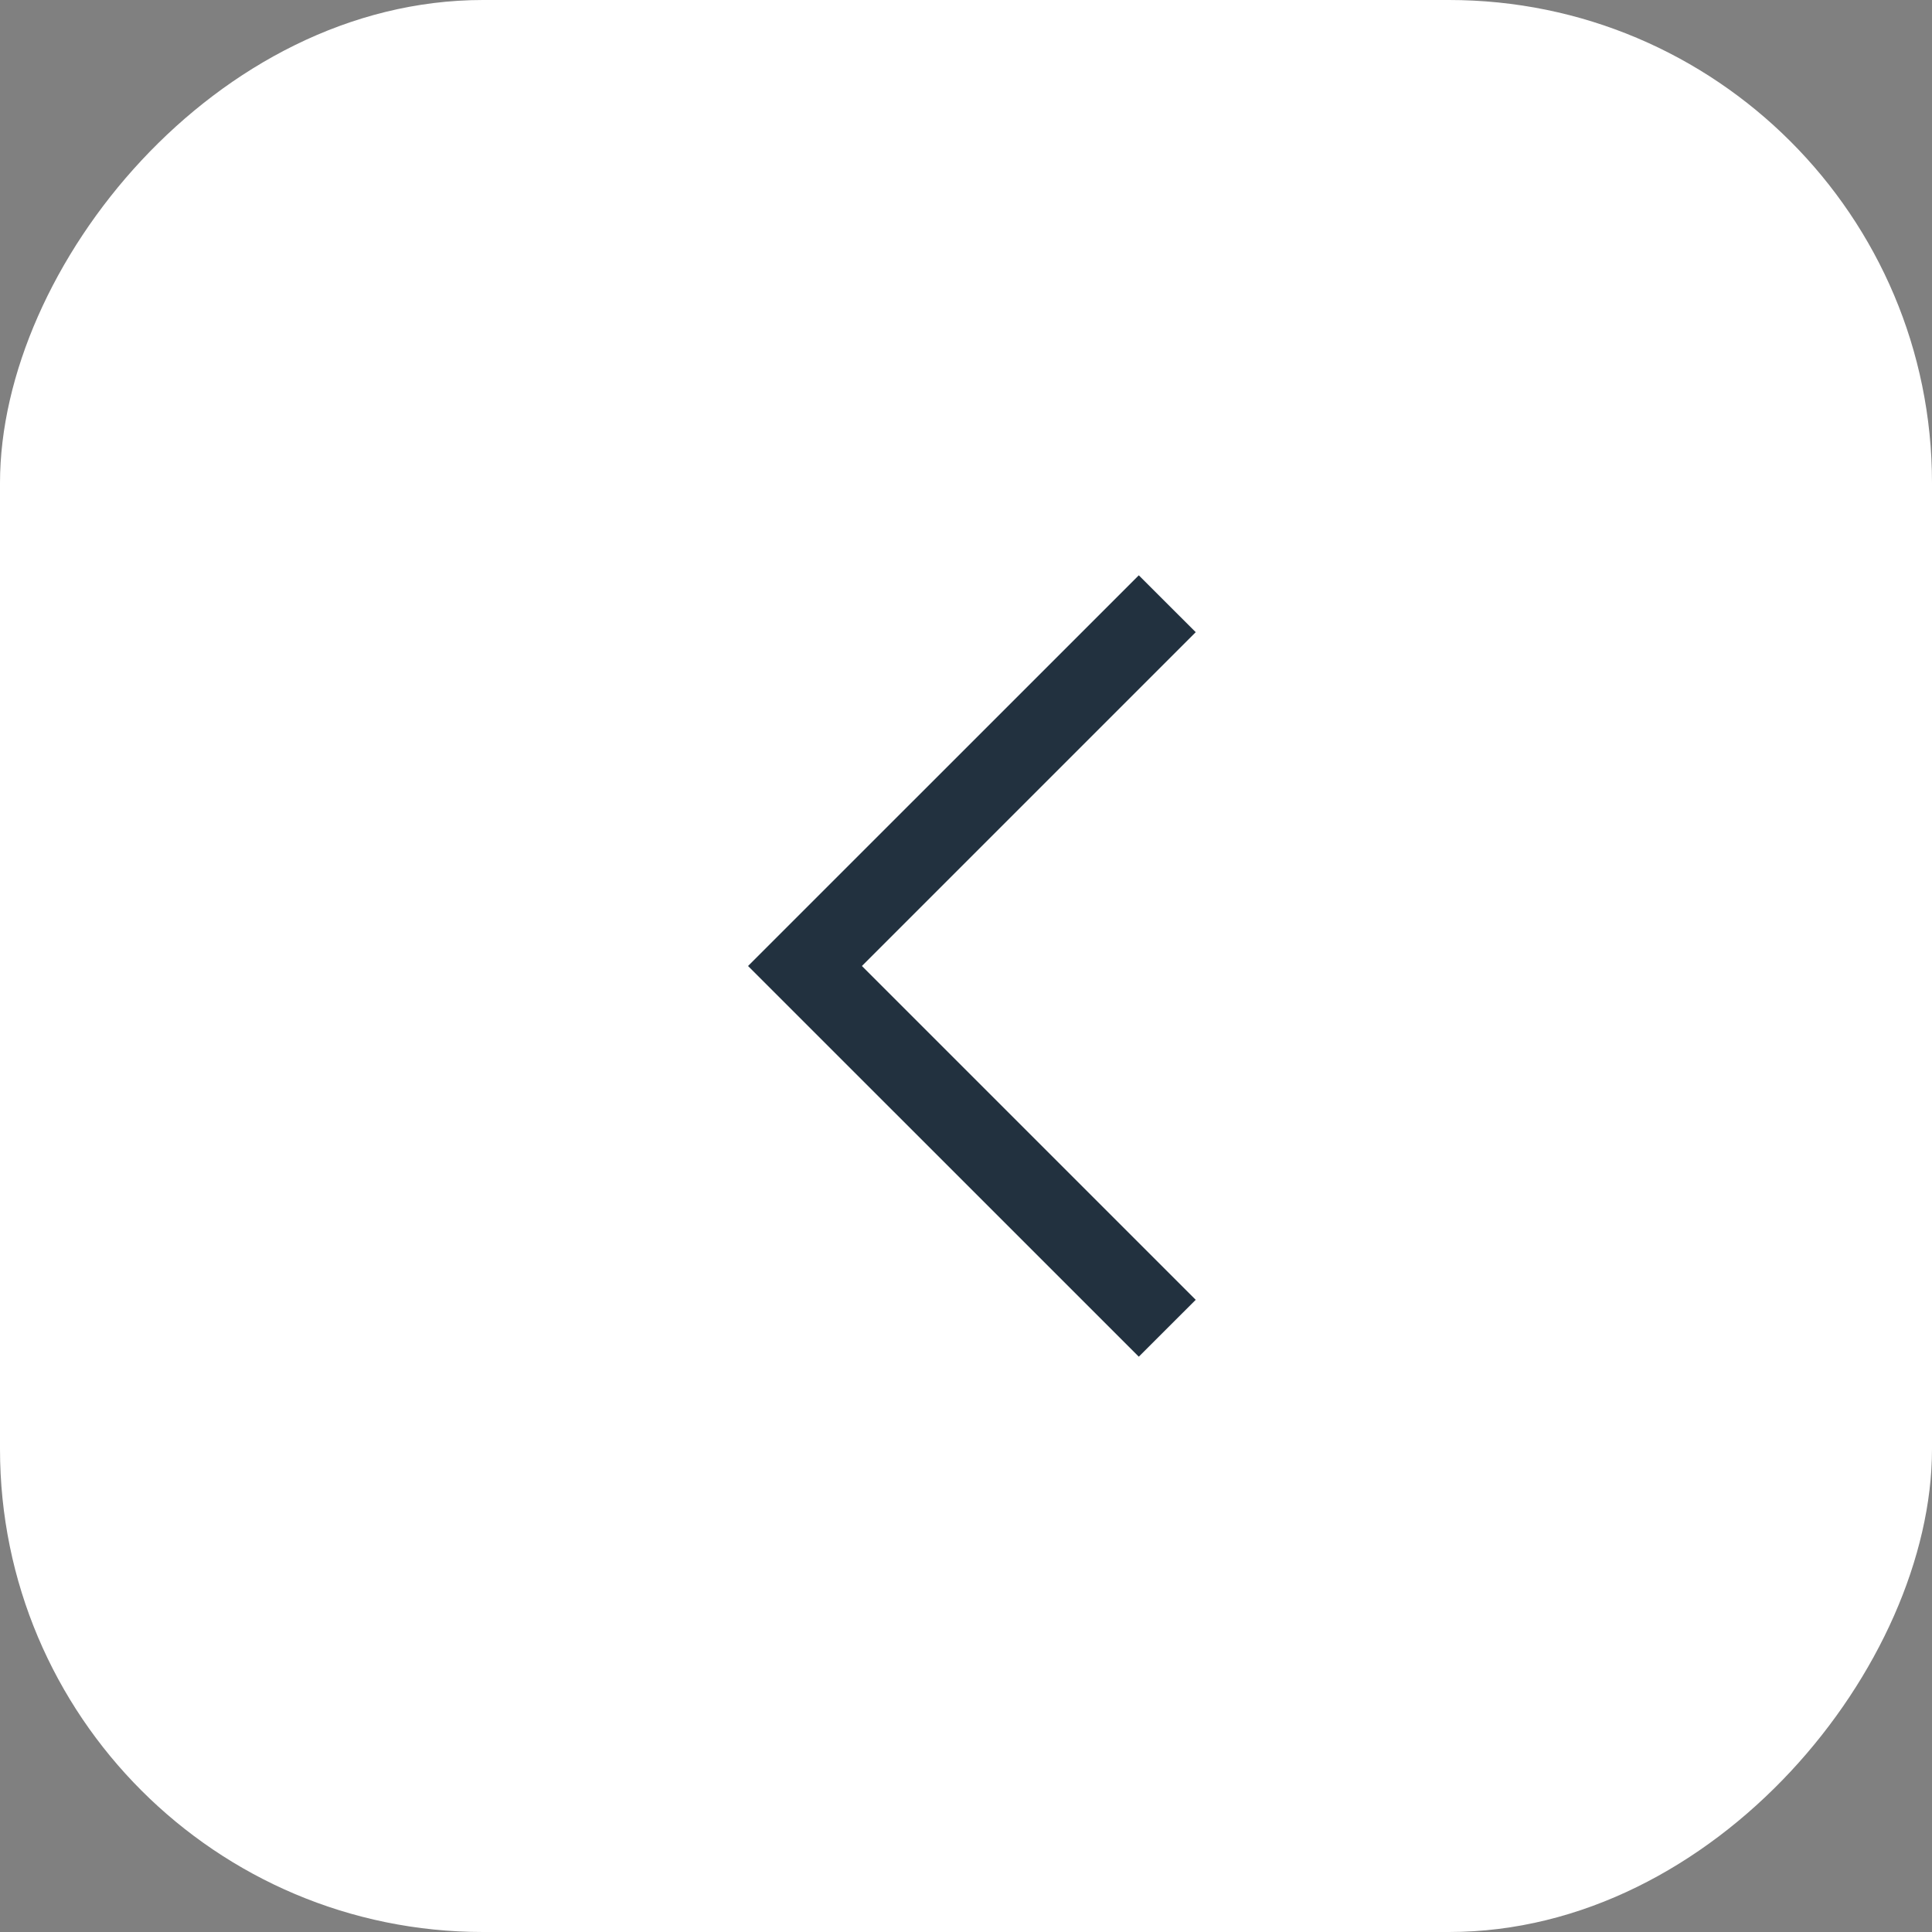
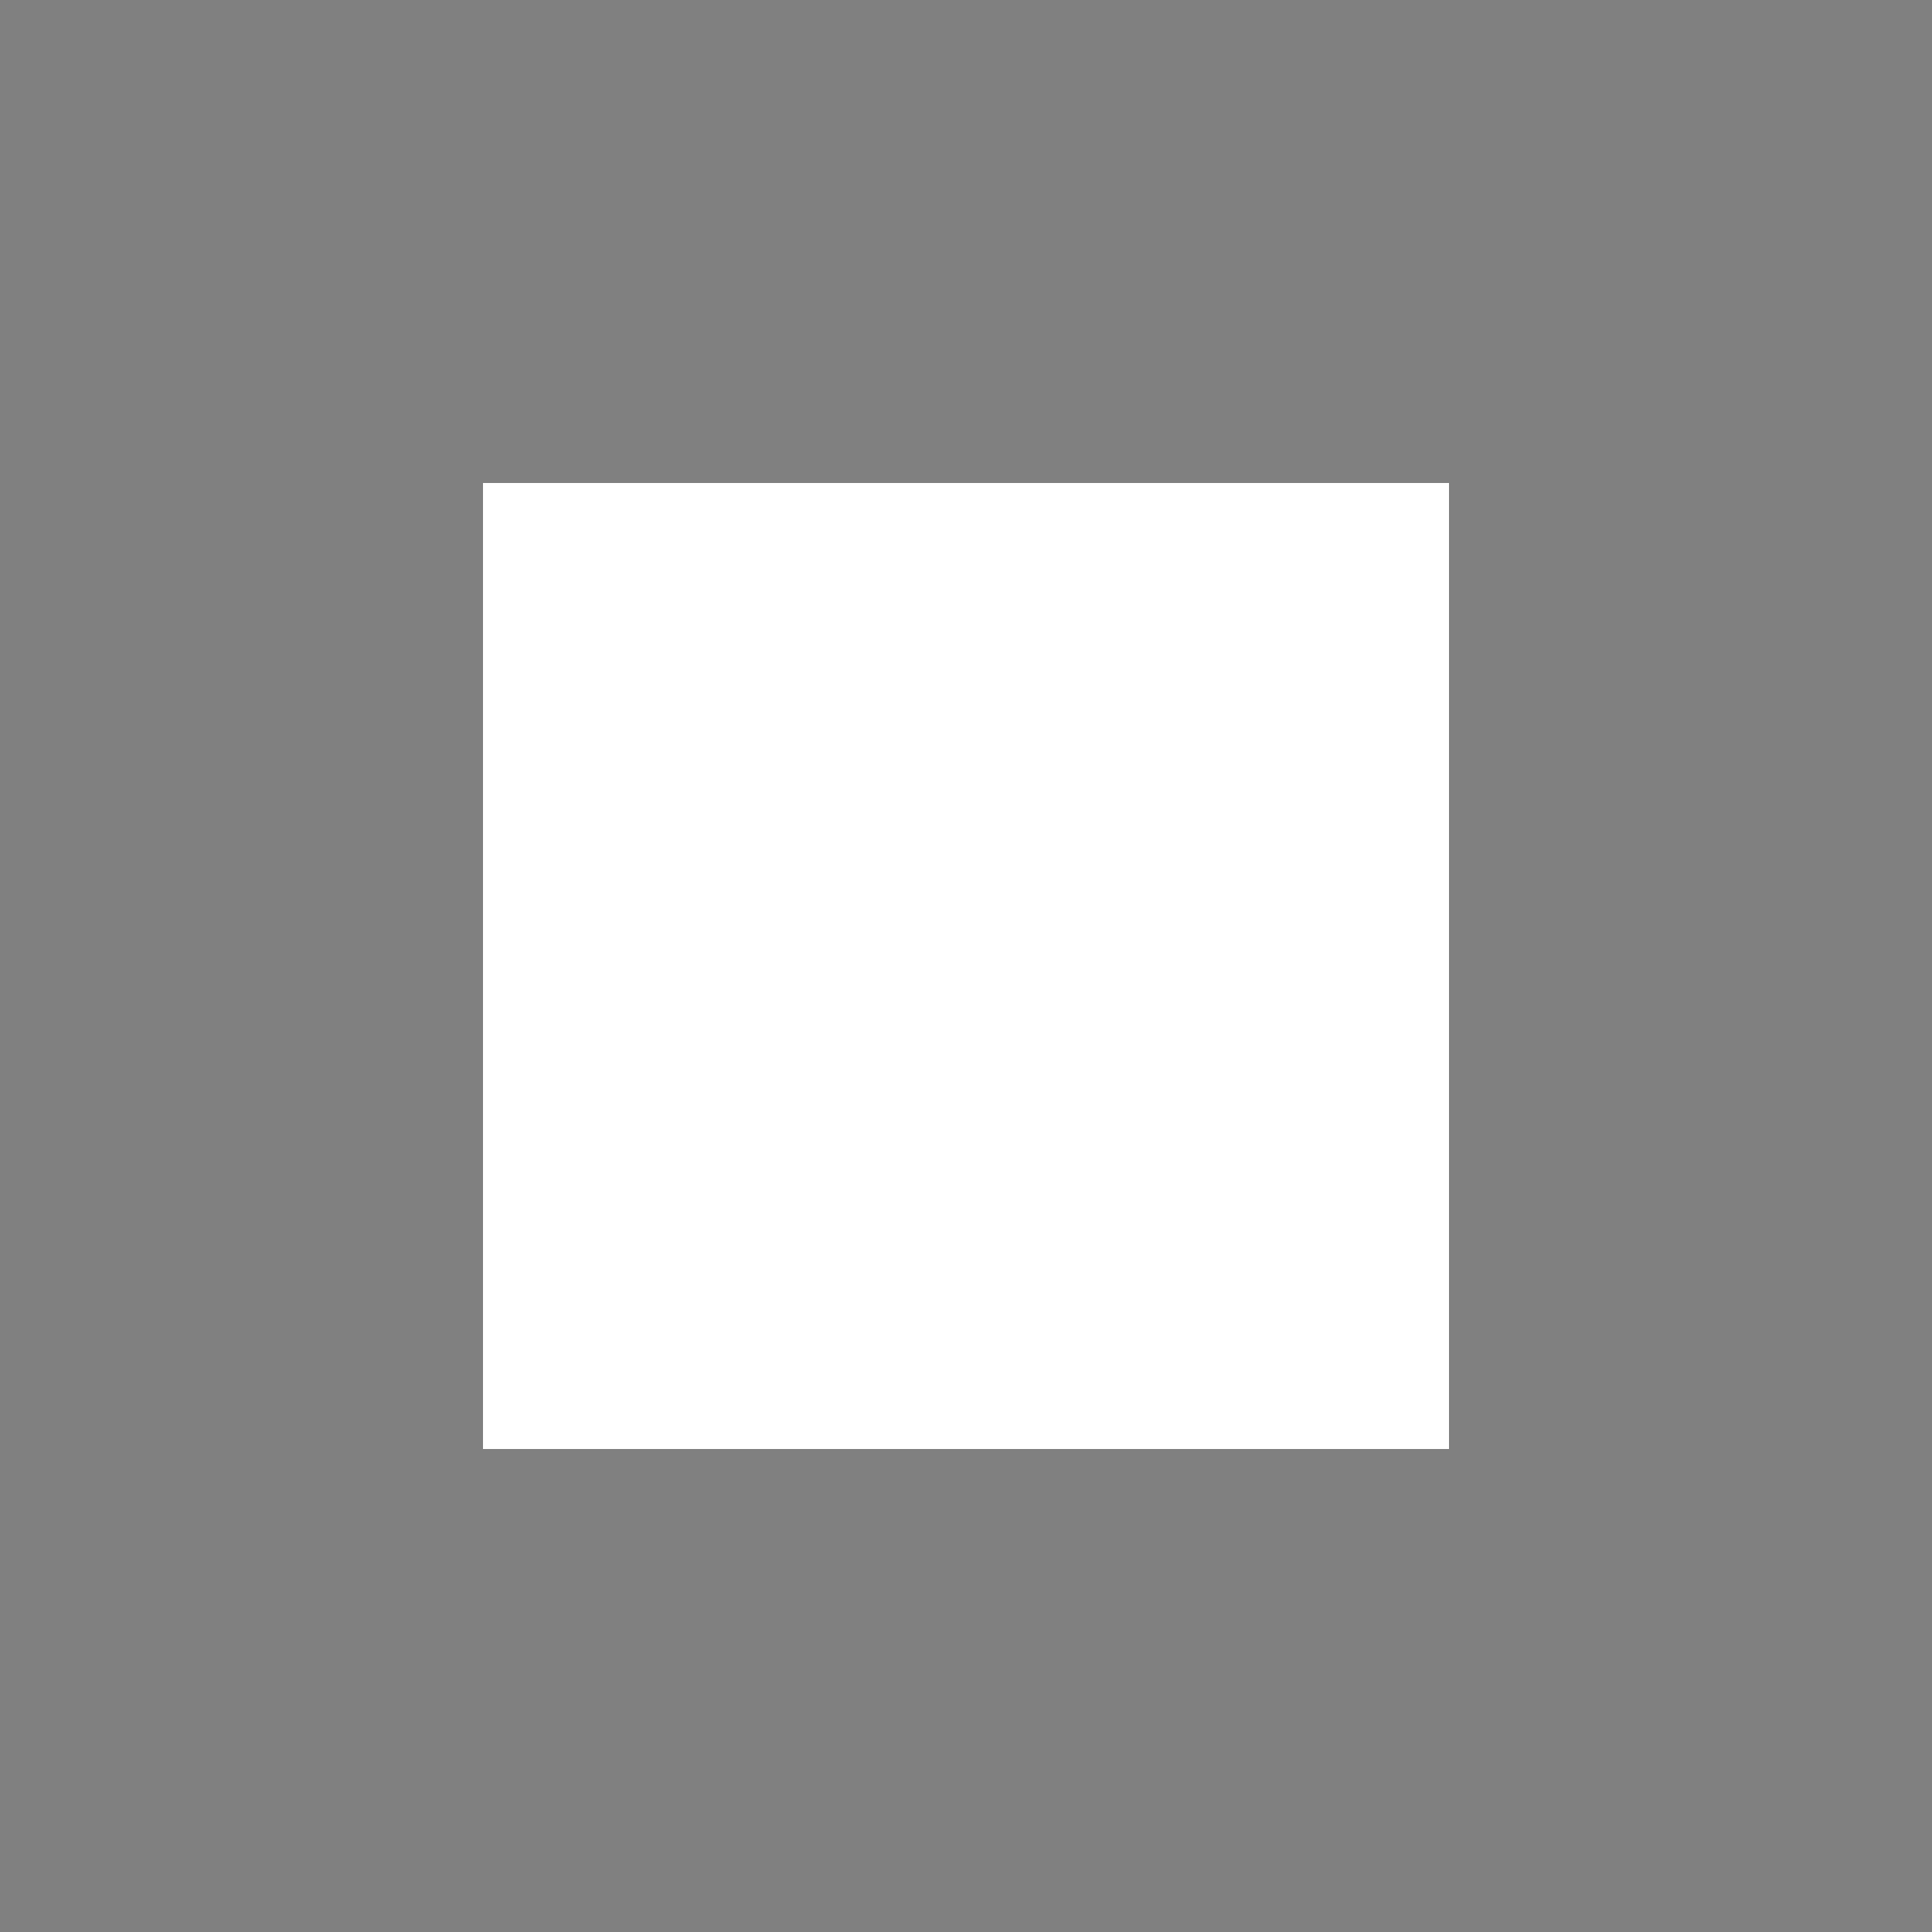
<svg xmlns="http://www.w3.org/2000/svg" width="32" height="32" viewBox="0 0 32 32" fill="none">
  <rect x="0" y="0" width="32" height="32" fill="#808080" stroke="none" />
-   <rect width="32" height="32" rx="8" transform="matrix(-1 0 0 1 32 0)" fill="white" />
  <rect width="16" height="16" transform="matrix(-1 0 0 1 24 8)" fill="white" />
-   <path fill-rule="evenodd" clip-rule="evenodd" d="M12.39 16L18.862 9.529L19.805 10.471L14.276 16L19.805 21.529L18.862 22.471L12.39 16Z" fill="#22313F" />
</svg>